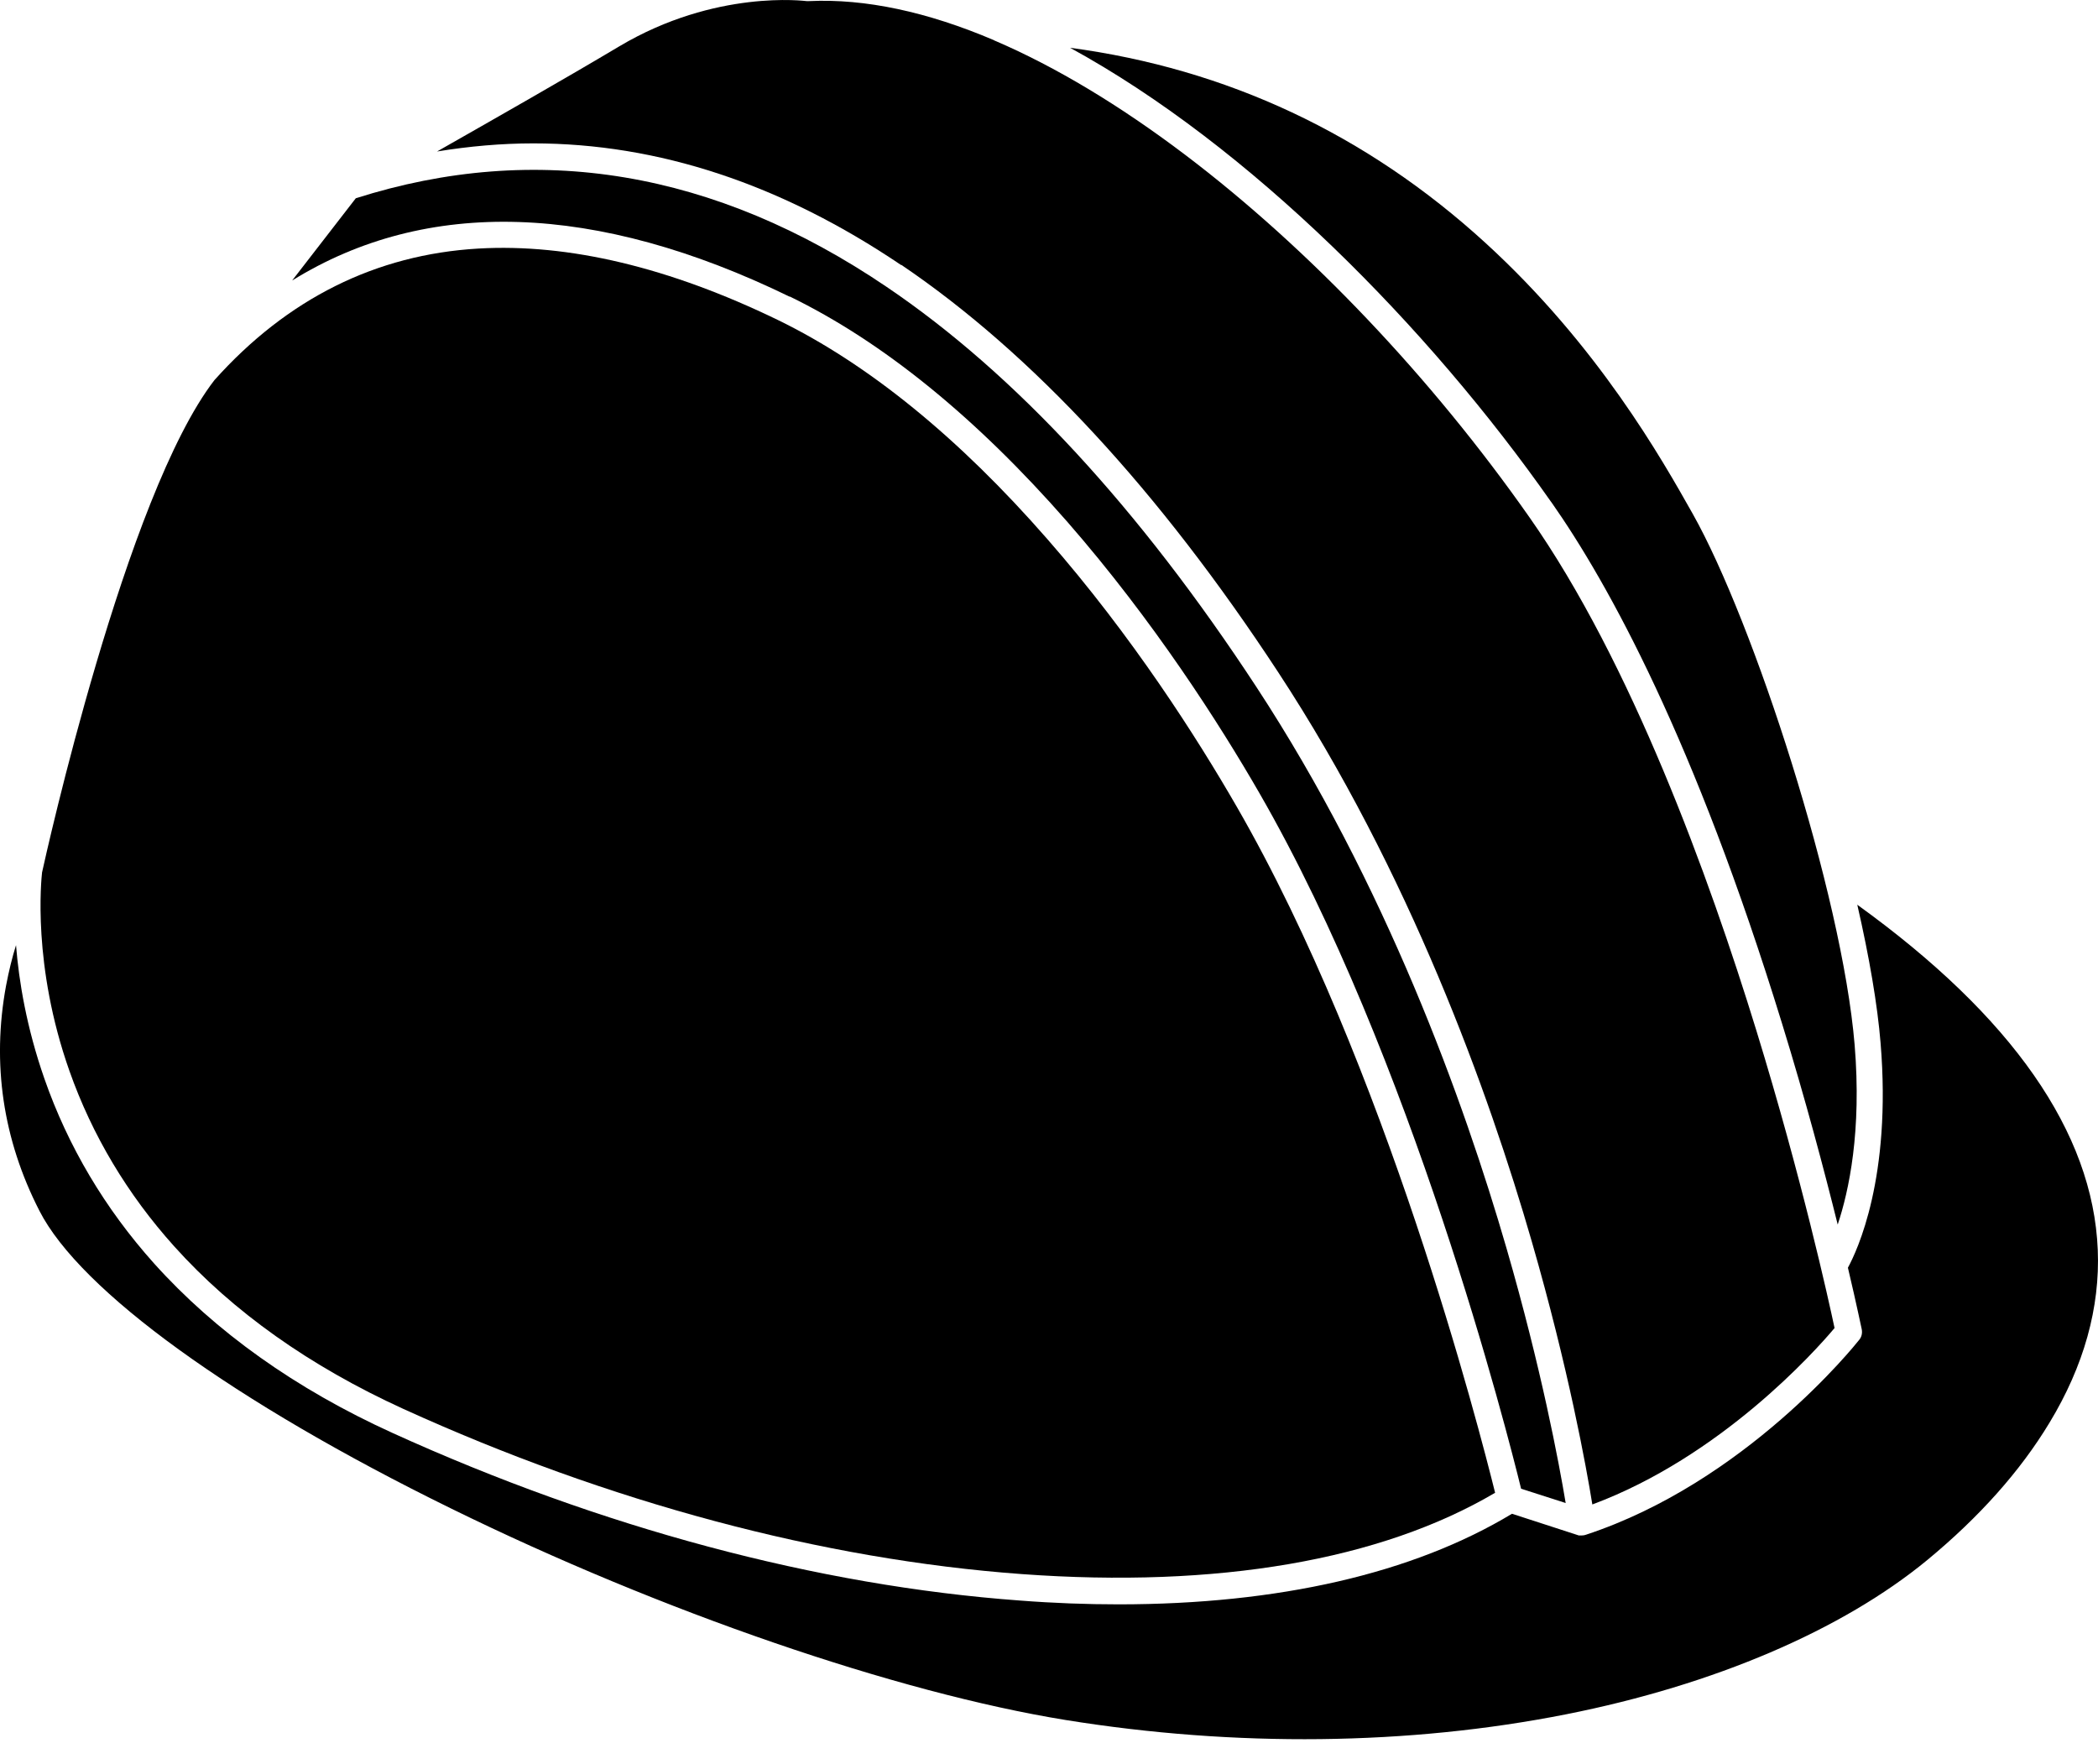
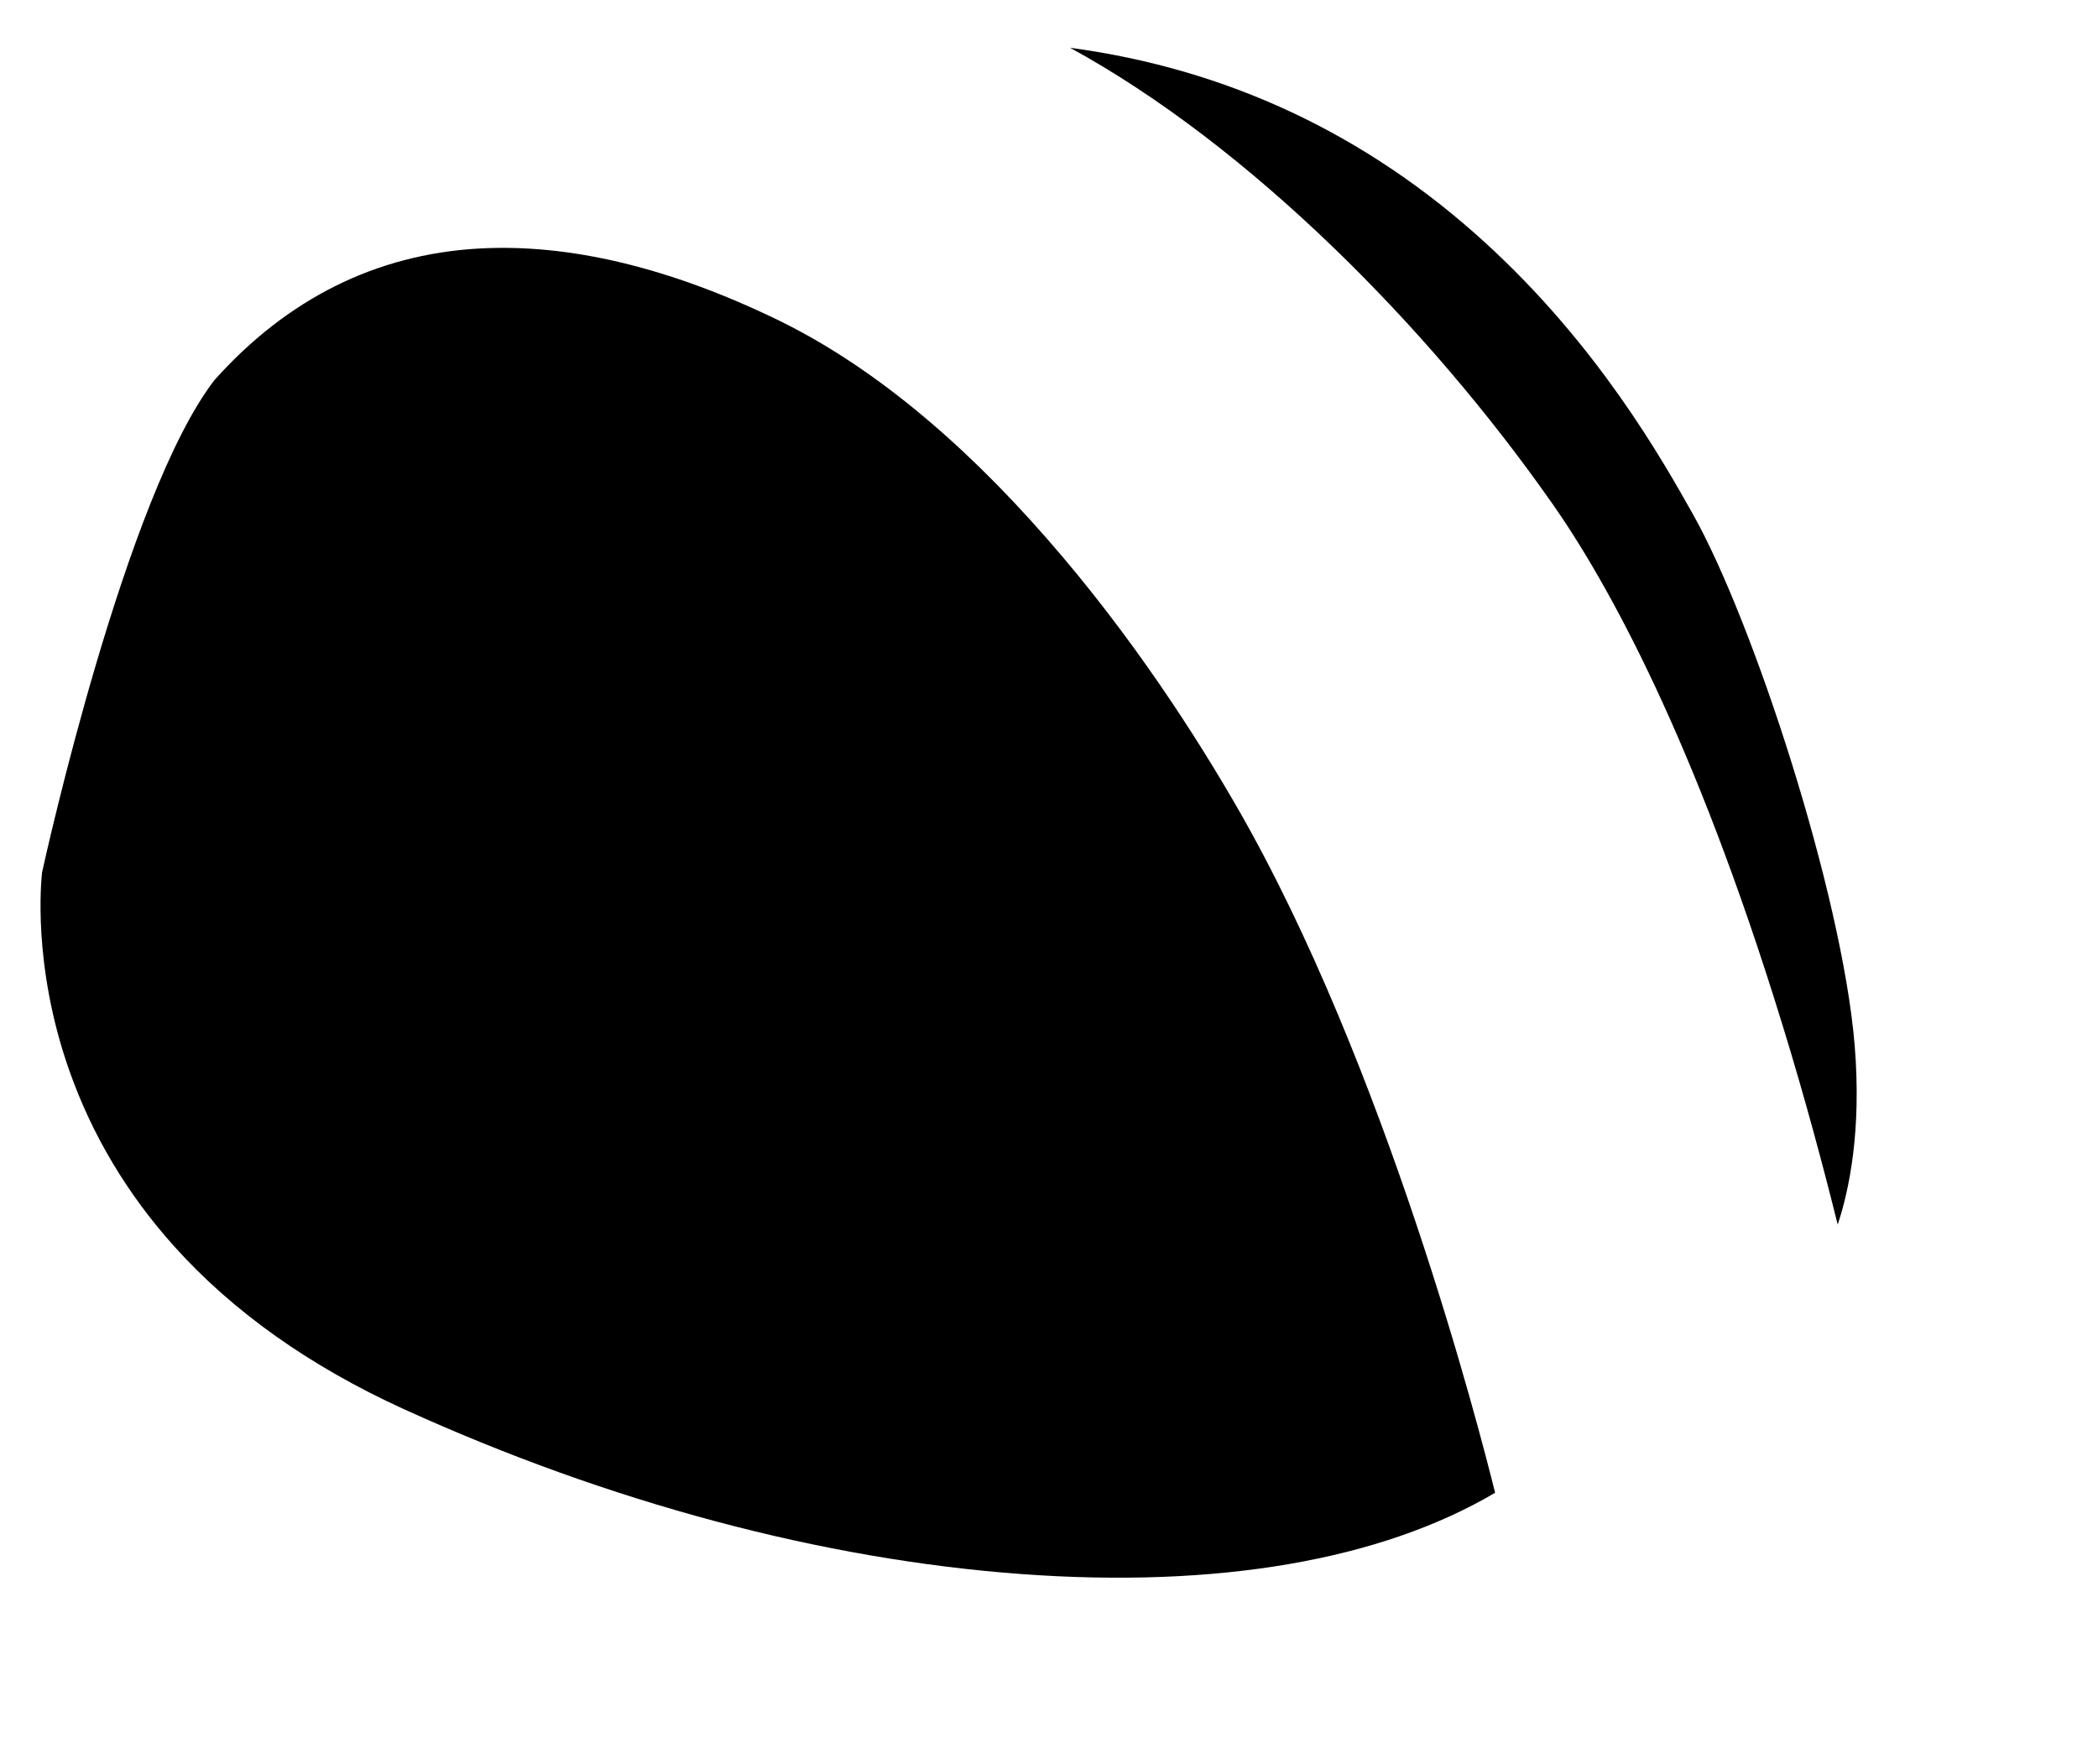
<svg xmlns="http://www.w3.org/2000/svg" width="44" height="37" viewBox="0 0 44 37" fill="none">
  <path d="M32.536 10.532C33.736 12.242 35.546 15.527 37.371 21.457C37.871 23.077 38.261 24.557 38.541 25.682C38.776 24.977 39.046 23.727 38.896 21.912C38.631 18.742 36.776 13.042 35.501 10.777C34.856 9.632 33.516 7.252 31.151 5.092C28.656 2.812 25.731 1.442 22.442 1.002C26.206 3.057 29.961 6.862 32.531 10.527L32.536 10.532Z" fill="black" />
-   <path d="M18.906 5.557C21.651 7.417 24.311 10.292 26.806 14.097C29.561 18.297 31.221 22.907 32.125 26.037C32.895 28.702 33.27 30.777 33.395 31.552C36.085 30.552 38.065 28.342 38.475 27.852C38.35 27.262 37.785 24.702 36.835 21.612C35.84 18.377 34.21 13.887 32.075 10.847C30.02 7.917 27.456 5.217 24.856 3.247C23.476 2.203 22.141 1.403 20.876 0.858C20.866 0.858 20.856 0.848 20.846 0.843C19.451 0.248 18.146 -0.032 16.971 0.023C16.951 0.023 16.936 0.023 16.916 0.023C16.896 0.023 15.011 -0.232 12.986 0.973C11.846 1.653 10.326 2.517 9.166 3.177C9.841 3.067 10.516 3.007 11.186 3.007C13.806 3.007 16.386 3.862 18.896 5.557H18.906Z" fill="black" />
  <path d="M3.652 26.137C4.882 27.507 6.497 28.652 8.457 29.547C12.761 31.507 17.246 32.707 21.426 33.012C25.531 33.312 28.956 32.722 31.356 31.307C31.031 29.997 29.061 22.327 25.931 16.907C25.106 15.477 23.751 13.347 21.966 11.307C20.106 9.177 18.206 7.632 16.316 6.712C14.041 5.608 11.927 5.103 10.032 5.213C7.882 5.338 6.022 6.267 4.497 7.972C2.637 10.382 0.957 17.952 0.882 18.297C0.867 18.442 0.672 20.242 1.457 22.462C1.932 23.807 2.672 25.047 3.652 26.137Z" fill="black" />
-   <path d="M38.95 18.967C39.205 20.077 39.375 21.077 39.44 21.872C39.675 24.702 38.945 26.237 38.755 26.587C38.945 27.387 39.04 27.867 39.045 27.877C39.06 27.957 39.045 28.037 38.99 28.102C38.895 28.222 36.6 31.087 33.261 32.187C33.236 32.197 33.206 32.202 33.175 32.202H33.166C33.166 32.202 33.145 32.202 33.136 32.202C33.136 32.202 33.126 32.202 33.12 32.202C33.111 32.202 33.1 32.202 33.096 32.197L31.71 31.747C29.631 33.002 26.806 33.647 23.461 33.647C22.791 33.647 22.101 33.622 21.391 33.567C17.146 33.257 12.596 32.037 8.231 30.052C6.196 29.127 4.516 27.927 3.231 26.497C2.201 25.347 1.426 24.042 0.931 22.622C0.556 21.547 0.396 20.577 0.336 19.822C0.256 20.077 0.186 20.362 0.126 20.677C-0.174 22.307 0.061 23.897 0.826 25.392C1.681 27.072 4.911 29.407 9.461 31.637C13.871 33.802 18.806 35.497 22.346 36.072C25.911 36.647 29.546 36.607 32.85 35.952C35.95 35.337 38.635 34.187 40.42 32.717C41.51 31.817 42.37 30.852 42.98 29.842C43.705 28.647 44.045 27.422 43.995 26.212C43.895 23.747 42.2 21.317 38.955 18.977L38.95 18.967Z" fill="black" />
-   <path d="M16.562 6.218C18.517 7.168 20.472 8.758 22.387 10.947C24.197 13.022 25.576 15.182 26.412 16.632C29.611 22.182 31.611 30.037 31.901 31.222L32.836 31.522C32.696 30.682 32.326 28.702 31.596 26.182C30.701 23.092 29.061 18.542 26.346 14.402C23.892 10.658 21.282 7.833 18.597 6.018C14.997 3.578 11.252 2.953 7.462 4.158L6.127 5.883C8.942 4.138 12.497 4.243 16.562 6.223V6.218Z" fill="black" />
</svg>